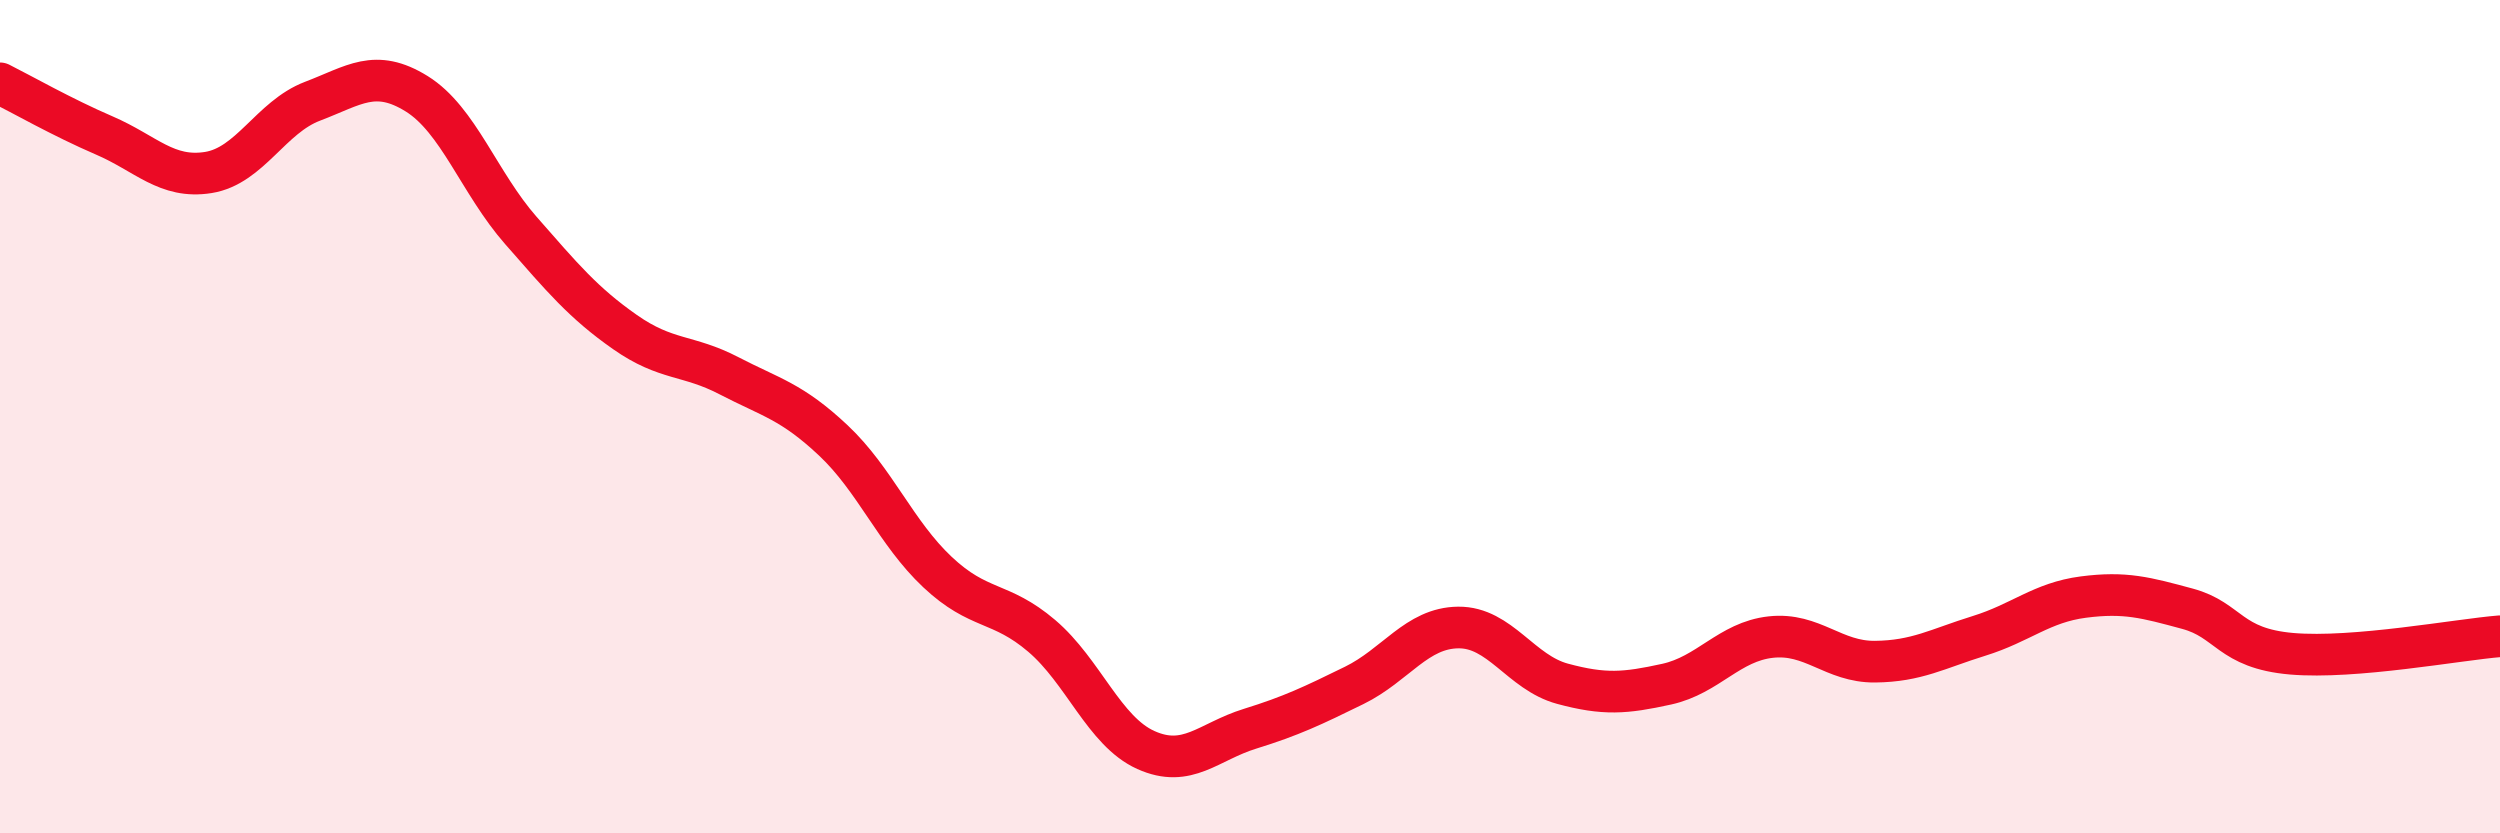
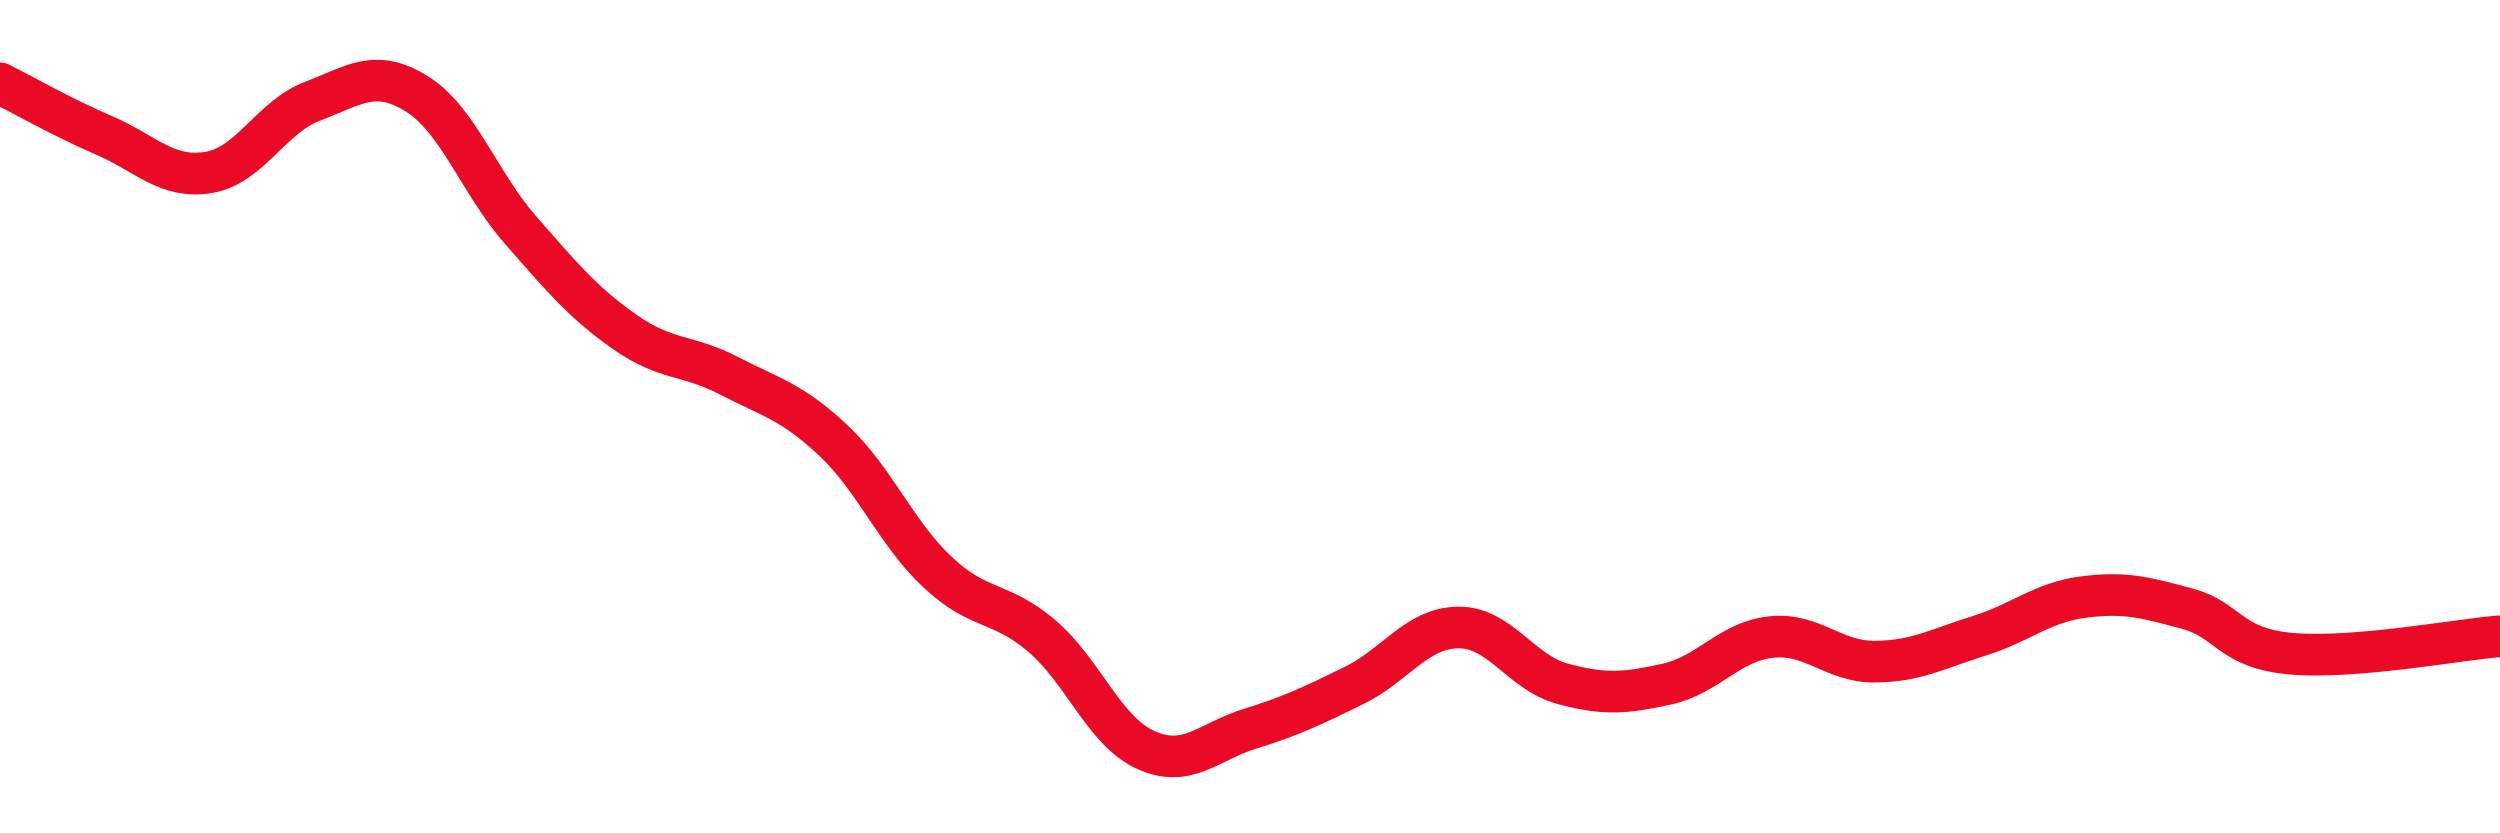
<svg xmlns="http://www.w3.org/2000/svg" width="60" height="20" viewBox="0 0 60 20">
-   <path d="M 0,2 C 0.5,2.25 1.5,2.82 2.5,3.25 C 3.5,3.68 4,4.3 5,4.14 C 6,3.98 6.5,2.81 7.5,2.43 C 8.5,2.05 9,1.63 10,2.25 C 11,2.87 11.5,4.39 12.5,5.53 C 13.5,6.67 14,7.27 15,7.97 C 16,8.67 16.5,8.5 17.5,9.02 C 18.5,9.54 19,9.63 20,10.57 C 21,11.51 21.5,12.79 22.5,13.73 C 23.5,14.67 24,14.41 25,15.26 C 26,16.11 26.5,17.55 27.5,18 C 28.5,18.45 29,17.8 30,17.49 C 31,17.18 31.5,16.94 32.5,16.45 C 33.5,15.96 34,15.07 35,15.06 C 36,15.05 36.5,16.14 37.5,16.41 C 38.5,16.68 39,16.64 40,16.42 C 41,16.2 41.5,15.4 42.5,15.29 C 43.5,15.18 44,15.89 45,15.88 C 46,15.87 46.5,15.57 47.5,15.26 C 48.5,14.95 49,14.46 50,14.33 C 51,14.2 51.5,14.34 52.5,14.61 C 53.5,14.88 53.5,15.56 55,15.69 C 56.5,15.82 59,15.35 60,15.27L60 20L0 20Z" fill="#EB0A25" opacity="0.1" stroke-linecap="round" stroke-linejoin="round" />
  <path d="M 0,2 C 0.5,2.25 1.5,2.82 2.5,3.25 C 3.5,3.68 4,4.3 5,4.14 C 6,3.98 6.5,2.81 7.5,2.43 C 8.5,2.05 9,1.63 10,2.25 C 11,2.87 11.5,4.39 12.5,5.53 C 13.5,6.67 14,7.27 15,7.97 C 16,8.67 16.5,8.5 17.5,9.02 C 18.5,9.54 19,9.63 20,10.57 C 21,11.51 21.5,12.79 22.5,13.73 C 23.5,14.67 24,14.41 25,15.26 C 26,16.11 26.5,17.55 27.5,18 C 28.5,18.45 29,17.8 30,17.49 C 31,17.18 31.5,16.94 32.5,16.45 C 33.5,15.96 34,15.07 35,15.06 C 36,15.05 36.5,16.14 37.5,16.41 C 38.5,16.68 39,16.64 40,16.42 C 41,16.2 41.5,15.4 42.5,15.29 C 43.5,15.18 44,15.89 45,15.88 C 46,15.87 46.5,15.57 47.5,15.26 C 48.5,14.95 49,14.46 50,14.33 C 51,14.2 51.5,14.34 52.5,14.61 C 53.5,14.88 53.5,15.56 55,15.69 C 56.5,15.82 59,15.35 60,15.27" stroke="#EB0A25" stroke-width="1" fill="none" stroke-linecap="round" stroke-linejoin="round" />
</svg>